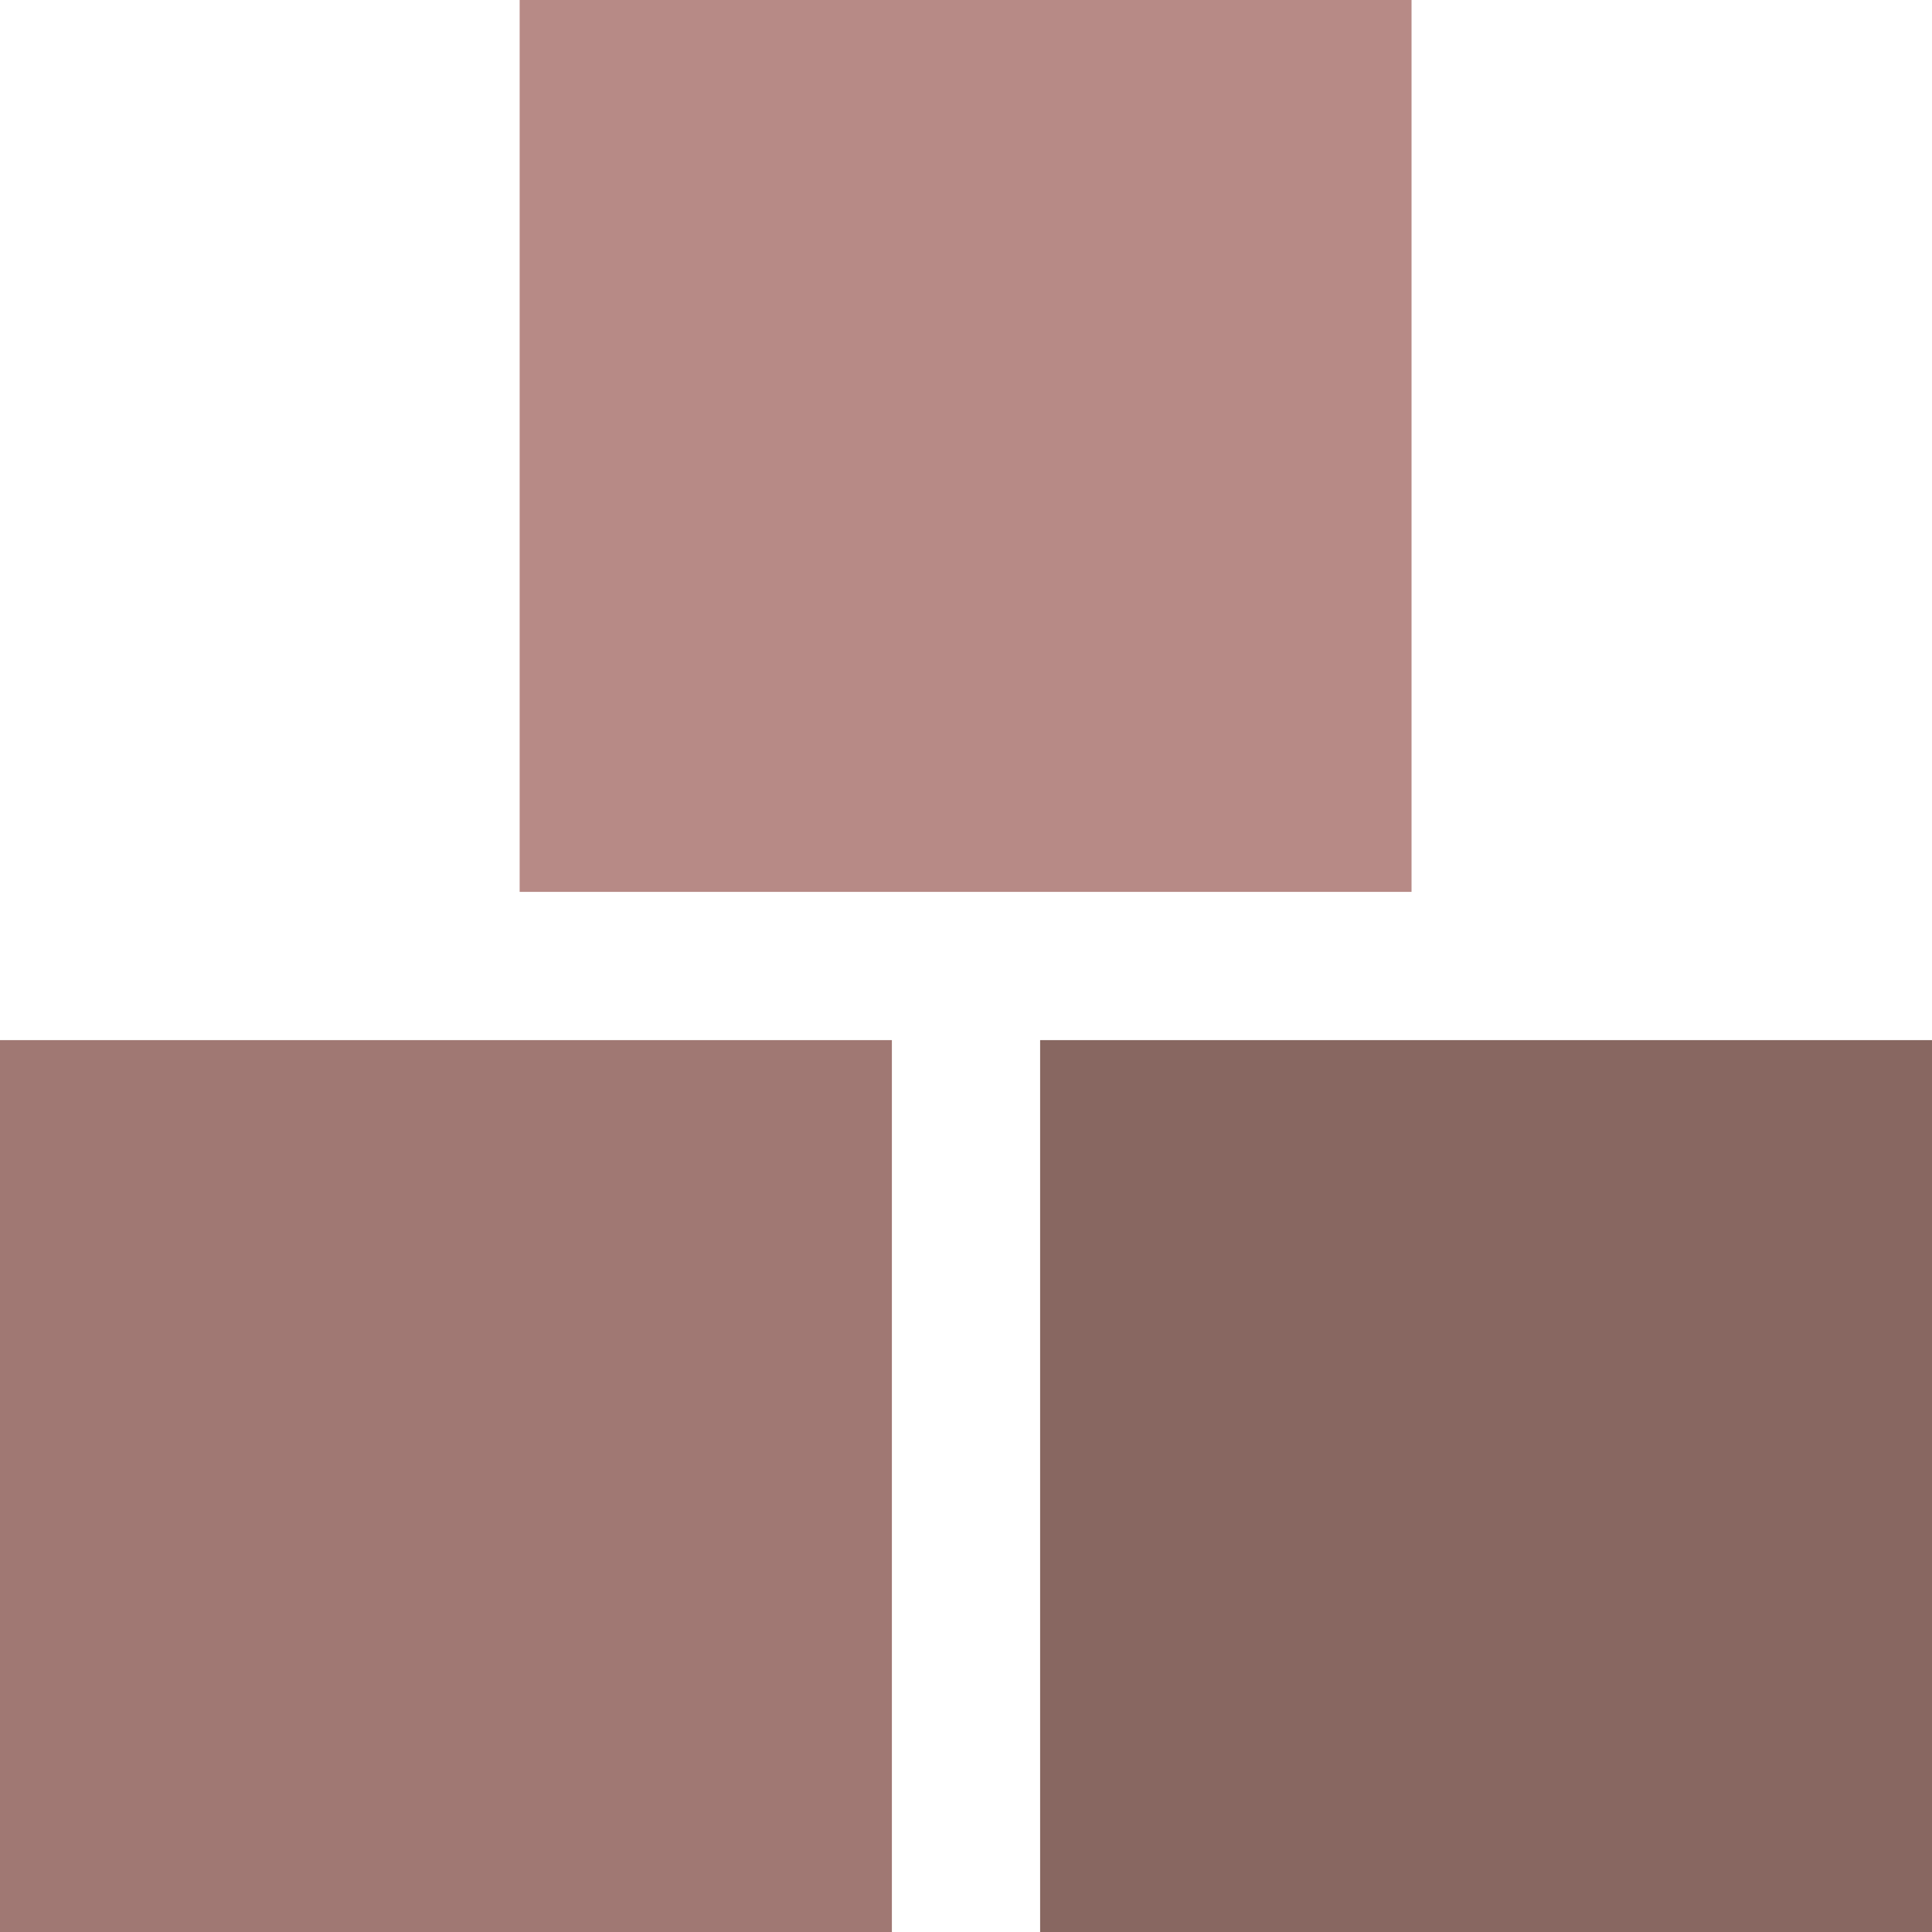
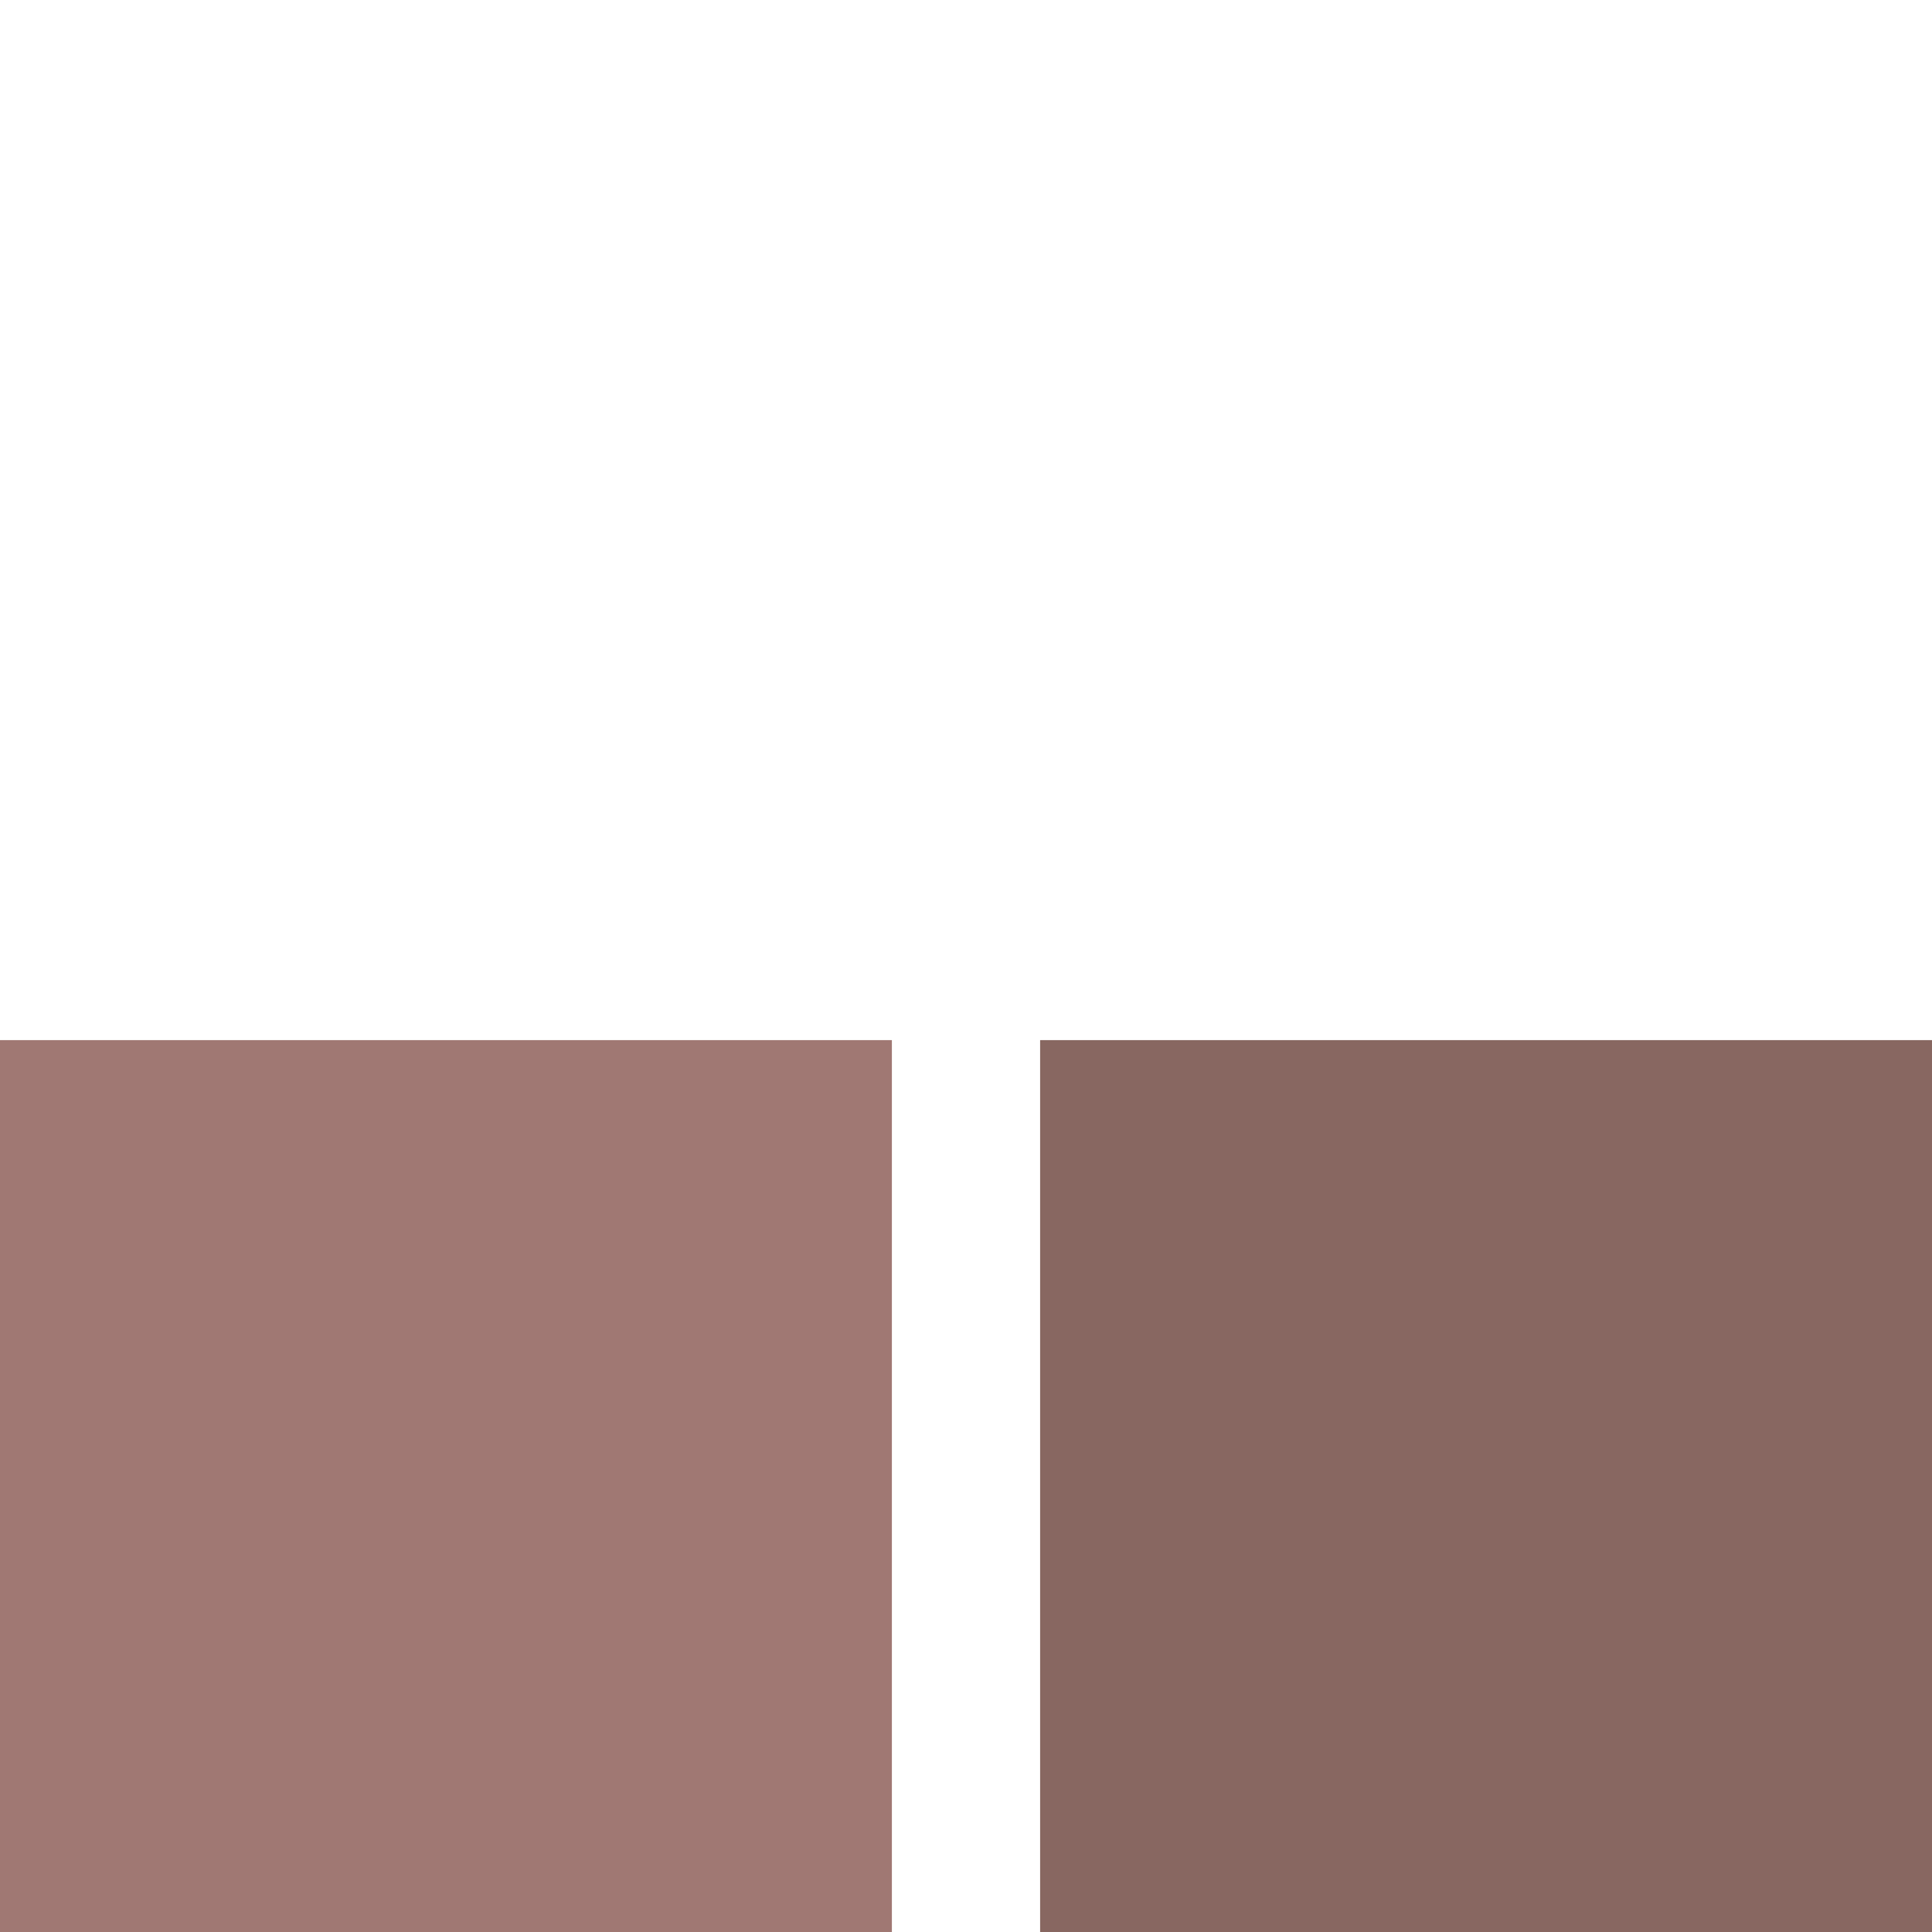
<svg xmlns="http://www.w3.org/2000/svg" version="1.1" id="Layer_2_00000129183489766853304780000001300658435420711612_" x="0px" y="0px" width="237.2px" height="237.2px" viewBox="0 0 237.2 237.2" style="enable-background:new 0 0 237.2 237.2;" xml:space="preserve">
  <style type="text/css">
	.st0{fill:#B78A86;}
	.st1{fill:#A07873;}
	.st2{fill:#886761;}
</style>
-   <rect x="63.8" y="0" class="st0" width="109.5" height="109.5" />
  <rect y="127.7" class="st1" width="109.5" height="109.5" />
  <rect x="127.7" y="127.7" class="st2" width="109.5" height="109.5" />
</svg>